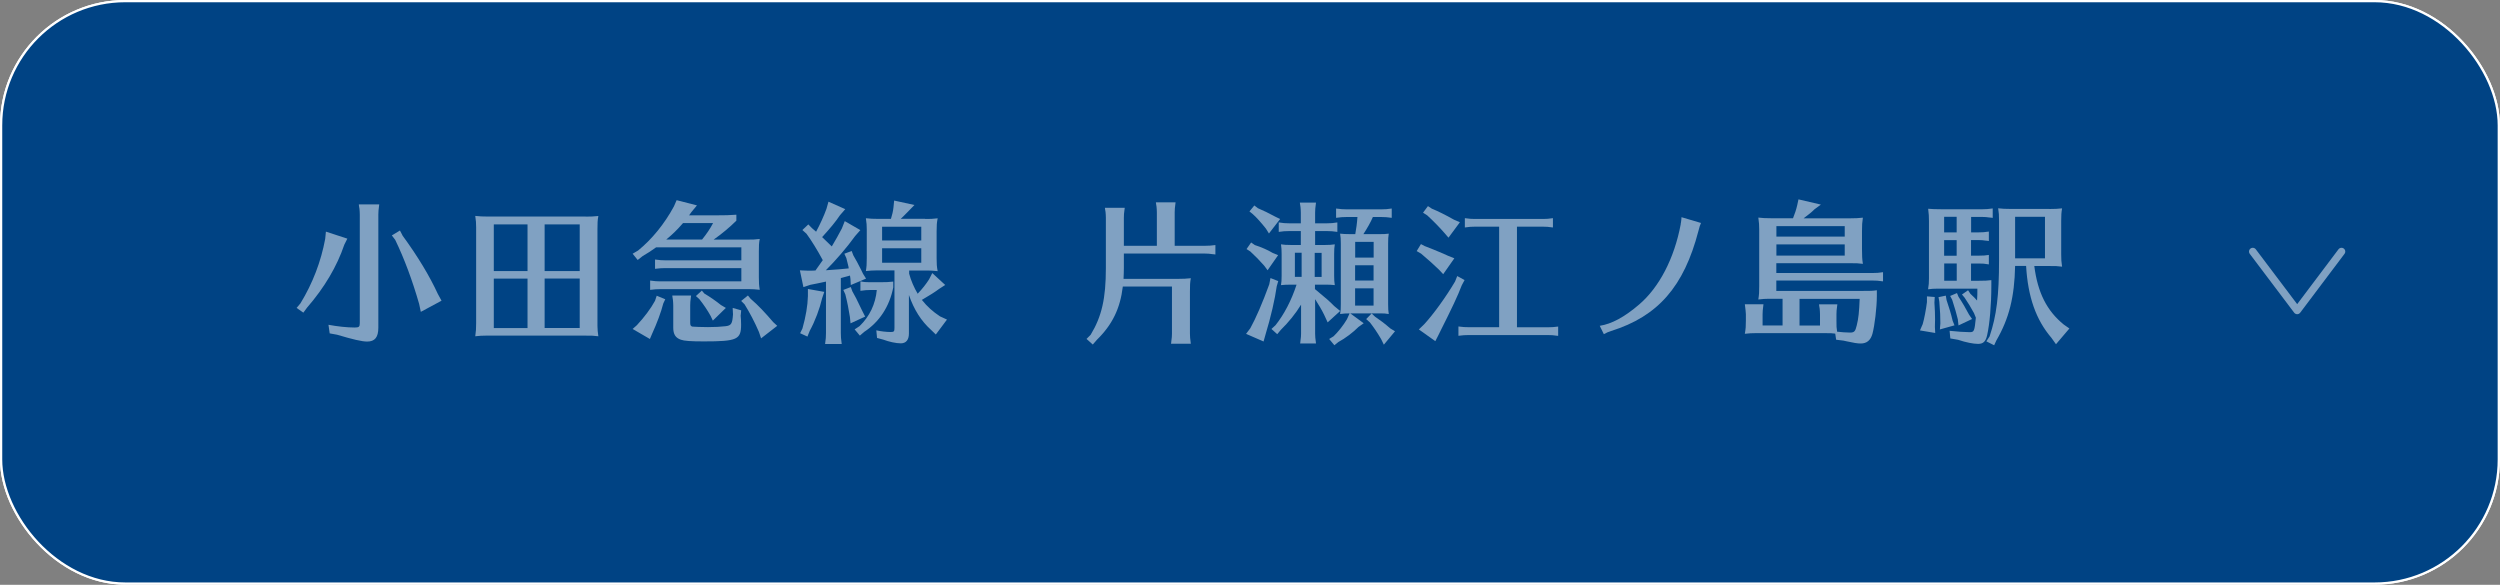
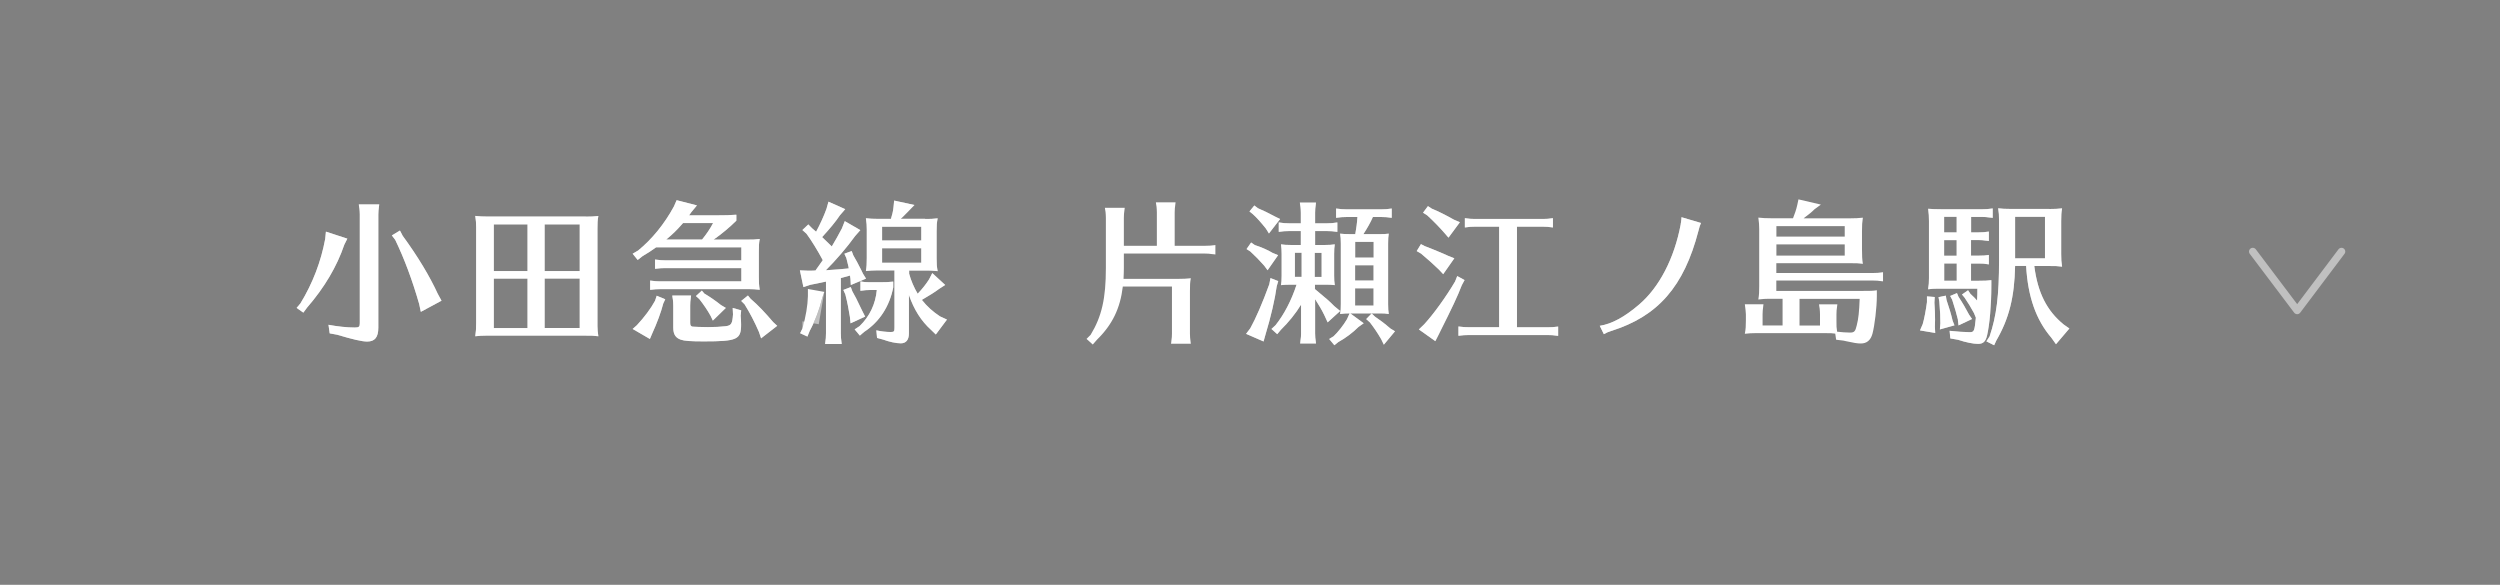
<svg xmlns="http://www.w3.org/2000/svg" id="_レイヤー_2" data-name="レイヤー 2" viewBox="0 0 311.36 72.83">
  <rect x="0" y="0" width="311.36" height="72.83" fill="#808080" stroke="none" />
  <g id="_ボタンマウスオーバー" data-name="ボタンマウスオーバー">
    <g>
      <g>
        <g>
-           <rect x=".14" y=".14" width="311.07" height="72.54" rx="15.47" ry="15.47" style="fill: #601986; stroke: #fff; stroke-miterlimit: 10; stroke-width: .28px;" />
          <g>
            <path d="M43.26,29.72l-.38.76c-.91,2.7-2.49,5.36-4.62,7.81l-.48.65-.84-.59.48-.57c1.54-2.53,2.56-5.22,3.08-8.02l.09-.91,2.66.87ZM40.91,40.45c1.12.21,2.32.34,3.27.34.53,0,.63-.09.63-.55v-13.53c0-.27-.02-.46-.04-.7l-.06-.36-.02-.19h2.54c-.09.76-.11.87-.11,1.25v14.1c0,1.2-.44,1.73-1.39,1.73-.65,0-1.8-.27-3.74-.85l-.93-.17-.15-1.06ZM50.12,29.32c1.92,2.62,3.4,5.09,4.41,7.29l.46.84-2.58,1.39-.21-.99c-.84-2.93-1.84-5.62-2.98-7.98l-.42-.55,1.01-.61.32.61Z" style="fill: #fff;" />
            <path d="M72.94,26.98c.7,0,.99-.02,1.58-.08-.1.55-.11.89-.11,1.61v12.1c0,.36.04.82.11,1.27-.67-.08-.74-.08-1.58-.08h-12.44c-.47,0-.76.02-1.31.08.09-.67.11-.89.11-1.61v-11.97c0-.48-.02-.84-.11-1.41.57.06.87.08,1.58.08h12.18ZM65.7,33.76v-5.81h-4.2v5.81h4.2ZM61.5,34.7v6.16h4.2v-6.16h-4.2ZM67.83,33.76h4.37v-5.81h-4.37v5.81ZM67.83,40.85h4.37v-6.16h-4.37v6.16Z" style="fill: #fff;" />
            <path d="M92.32,30.8h-10.6c-.55.4-1.04.72-1.69,1.1l-.61.48-.63-.78.68-.4c1.71-1.39,3.27-3.29,4.46-5.49l.34-.78,2.53.65-.68.82c-.15.23-.19.27-.3.42h3.23c1.29,0,1.9-.02,2.66-.08v.74c-.8.8-1.84,1.67-2.83,2.36h4.18c.7,0,.93,0,1.56-.08-.1.53-.11.85-.11,1.56v3.21c0,.67.02,1.01.11,1.56-.63-.06-.8-.08-1.25-.08h-11.15c-.46,0-.65.02-1.25.09v-1.16c.59.08.84.1,1.25.1h10.11v-1.65h-9.5c-.46,0-.65.02-1.25.09v-1.16c.59.08.84.1,1.25.1h9.5v-1.62ZM82.86,37.26l-.25.53c-.29,1.12-.76,2.39-1.42,3.84l-.25.59-2.15-1.25.53-.47c.89-.95,1.75-2.09,2.26-3.04l.21-.63,1.06.44ZM87.44,29.83c.55-.68,1.01-1.35,1.37-2.05h-3.74l-.17.19c-.55.63-1.12,1.2-1.92,1.86h4.46ZM92.24,39.27c.04.42.06.72.06,1.16,0,1.86-.49,2.09-4.65,2.09-1.63,0-2.43-.06-2.85-.21-.67-.23-.95-.68-.95-1.5v-2.75c0-.25-.02-.48-.04-.7l-.06-.38-.02-.17h2.34c-.1.76-.11.87-.11,1.23v2.18c0,.3.08.42.29.46.17.02,1.22.06,1.92.06.87,0,1.58-.04,2.17-.11.74-.08.87-.3.95-1.48l-.04-.8,1.06.3-.06.63ZM87.76,36.58c.67.4,1.41.91,2.03,1.41l.61.36-1.62,1.58-.28-.59c-.36-.66-.89-1.44-1.39-2.07l-.44-.4.74-.68.34.4ZM93.52,37.24c.89.76,1.8,1.73,2.77,2.87l.51.47-2.01,1.56-.27-.8c-.55-1.27-1.14-2.39-1.79-3.44l-.42-.42.84-.68.36.44Z" style="fill: #fff;" />
            <path d="M105.68,33.25c-.09-.4-.15-.66-.27-1.1l-.25-.55.91-.34.21.55c.32.55.59,1.03.99,1.84l.21.44.38.61-1.9.8-.04-.76c-.02-.09-.04-.23-.06-.42l-.91.25-.23.06v6.86c0,.47.02.67.11,1.35h-2.07c.09-.68.11-.82.11-1.35v-6.42c-.99.21-1.14.25-1.94.4l-.87.29-.44-2.09.99.04c.48,0,.65,0,.95-.02.29-.4.68-.95.91-1.29-.63-1.18-1.42-2.47-2.03-3.29l-.51-.46.74-.7.46.47c.25.21.34.29.51.44.49-.91.97-1.96,1.29-2.85l.25-.89,2.09.93-.66.76c-.55.82-1.24,1.65-2.22,2.72.59.57.84.8,1.2,1.16l.08-.13c.4-.67.74-1.27,1.18-2.11l.36-.91,1.94,1.12-.65.74c-1.01,1.41-2.49,3.12-3.65,4.26,1.39-.1,2.01-.13,2.85-.23l-.02-.15ZM102.66,36.35l-.27.8c-.3,1.29-.87,2.83-1.54,4.05l-.29.72-.91-.42.29-.59c.42-1.48.65-2.85.68-4.03v-.89l2.03.36ZM106.17,36.31c.32.55.57,1.04,1.01,1.98l.25.51.32.63-1.82.84-.08-.8c-.15-.93-.32-1.84-.57-2.81l-.25-.55.93-.36.21.57ZM107.05,40.62c1.25-1.2,1.99-2.75,2.15-4.5h-.86c-.34,0-.63.02-1.18.1v-1.18c.4.09.74.11,1.18.11h1.24c.74,0,1.23-.02,1.67-.08v.72c-.46,2.37-1.73,4.31-3.63,5.55l-.53.46-.65-.78.61-.4ZM115.22,27.27c.7,0,.91,0,1.56-.08-.11.57-.13.87-.13,1.6v3.38c0,.7.02,1.03.13,1.6-.65-.06-.8-.08-1.25-.08h-2.3v.4c.21.82.63,1.77,1.06,2.49.57-.59,1.06-1.22,1.42-1.79l.4-.78,1.61,1.48-.76.49c-.47.36-1.25.85-2.15,1.37.68.85,1.37,1.46,2.26,2.05l.87.4-1.39,1.86-.61-.59c-1.22-1.1-2.11-2.51-2.74-4.33v4.79c0,.8-.36,1.23-1.01,1.23-.59,0-1.46-.19-2.18-.46l-.78-.21-.09-.95c.55.13,1.27.21,1.8.21.4,0,.46-.08.46-.51v-7.16h-2.34c-.42,0-.59.02-1.22.08.09-.55.11-.87.11-1.6v-3.59c0-.47-.02-.82-.11-1.39.61.06.84.08,1.52.08h1.6c.15-.48.27-.95.32-1.46l.08-.82,2.53.55-.7.72-.67.68c-.11.11-.21.21-.34.32h3.02ZM109.86,28.24v1.71h4.88v-1.71h-4.88ZM109.86,30.92v1.8h4.88v-1.8h-4.88Z" style="fill: #fff;" />
            <path d="M144.08,30.61v-4.16c0-.25-.02-.48-.04-.7l-.06-.38-.02-.17h2.45c-.09.72-.11.85-.11,1.25v4.16h3.82c.44,0,.72-.02,1.25-.09v1.18l-.1-.02-.38-.04c-.25-.04-.47-.06-.78-.06h-10.14v1.8c0,.47-.02.89-.04,1.35h6.8c.7,0,.99-.02,1.58-.08-.1.55-.11.87-.11,1.61v5.3c0,.42.02.49.11,1.25h-2.47l.02-.09.04-.38c.04-.25.06-.47.06-.78v-5.87h-6.12c-.32,2.72-1.31,4.75-3.21,6.61l-.53.61-.78-.7.51-.51c1.39-2.28,1.9-4.54,1.9-8.32v-6.25c0-.27-.02-.49-.04-.72l-.06-.36-.02-.17h2.47c-.1.74-.11.85-.11,1.25v3.48h4.1Z" style="fill: #fff;" />
            <path d="M159.2,35l-.19.65c-.21,1.56-.74,3.86-1.41,6.06l-.23.82-2.18-.95.53-.7c.68-1.22,1.54-3.21,2.36-5.47l.15-.78.97.38ZM156.28,30.52c.78.25,1.62.61,2.24.99l.66.27-1.31,1.88-.42-.57c-.55-.63-1.16-1.25-1.73-1.77l-.47-.3.57-.82.46.32ZM156.64,25.92c.61.25,1.44.66,2.18,1.06l.61.3-1.39,1.8-.38-.61c-.57-.72-1.18-1.41-1.63-1.8l-.42-.34.61-.74.42.32ZM163.8,36.03c1.48,1.23,1.75,1.46,2.37,2.09l.74.61-1.56,1.42-.42-.91c-.27-.57-.74-1.37-1.14-1.98v4.27c0,.42.02.53.11,1.25h-1.98l.02-.09.04-.38c.04-.23.06-.48.06-.78v-3.59c-.68,1.12-1.56,2.2-2.51,3.13l-.46.55-.72-.65.51-.47c1.06-1.33,1.98-3.08,2.62-5.05h-.72c-.53,0-.78.02-1.22.06.06-.42.08-.55.08-1.18v-2.7c0-.55-.02-.72-.08-1.2.4.06.66.08,1.22.08h1.25v-1.73h-1.5c-.46,0-.67.02-1.25.1v-1.18c.53.09.84.11,1.25.11h1.5v-1.33c0-.25-.02-.48-.04-.7l-.06-.38-.02-.17h2.01c-.09.72-.11.85-.11,1.25v1.33h1.52c.48,0,.67-.02,1.25-.11v1.18c-.65-.08-.74-.1-1.25-.1h-1.52v1.73h1.25c.55,0,.76-.02,1.2-.08-.06.42-.08.65-.08,1.2v2.7c0,.55.02.76.08,1.18q-.49-.06-1.06-.06h-1.41v.57ZM162.11,31.48h-.84v3h.84v-3ZM164.6,34.49v-3h-.86v3h.86ZM169.84,40.26l-.65.46c-.65.66-1.63,1.41-2.51,1.88l-.49.4-.65-.78.55-.34c.51-.48,1.22-1.35,1.67-2.13l.32-.72c-.51,0-.72.02-1.18.08.08-.49.09-.59.09-1.23v-7.56c0-.57-.02-.78-.09-1.22.34.04.68.06,1.22.06h.67c.11-.57.23-1.46.27-2.13h-1.41c-.46,0-.65.02-1.25.1v-1.16c.59.08.84.1,1.25.1h4.43c.46,0,.7-.02,1.25-.1v1.16c-.63-.08-.76-.1-1.25-.1h-1.1c-.25.61-.74,1.46-1.18,2.13h1.94c.57,0,.8,0,1.22-.06-.06.4-.08.63-.08,1.22v7.56c0,.61.02.78.08,1.23-.47-.08-.55-.08-1.22-.08h-3.57l1.67,1.23ZM168.78,30.12v1.96h2.3v-1.96h-2.3ZM171.07,34.94v-1.9h-2.3v1.9h2.3ZM171.07,38.06v-2.15h-2.3v2.15h2.3ZM171.25,39.44c.68.46,1.2.85,1.9,1.46l.59.36-1.39,1.67-.34-.7c-.47-.82-1.01-1.58-1.39-2.07l-.47-.42.68-.7.42.4Z" style="fill: #fff;" />
            <path d="M177.5,30.67c.34.13.61.23,1.01.4.27.11.68.29,1.27.53.29.13.48.21.55.25l.8.32-1.39,1.98-.53-.57c-.65-.63-1.41-1.31-2.22-1.99l-.55-.32.53-.87.53.28ZM182.4,34.89l-.34.63c-.53,1.39-1.22,2.83-2.62,5.62l-.3.61-.38.74-2.05-1.46.65-.63c1.16-1.25,2.74-3.44,3.86-5.34l.27-.68.93.51ZM178.33,25.99c.74.3,1.75.8,2.75,1.37l.74.32-1.42,1.92-.51-.59c-.57-.66-1.37-1.48-2.13-2.18l-.53-.34.61-.82.49.32ZM188.93,40.76h3.88c.46,0,.7-.02,1.25-.09v1.16l-.19-.02c-.44-.06-.61-.08-1.06-.08h-9.92c-.46,0-.65.02-1.25.09v-1.16c.59.08.84.09,1.25.09h3.82v-12.52h-3.02c-.46,0-.67.02-1.25.1v-1.16c.55.08.84.1,1.25.1h8.47c.47,0,.68-.02,1.25-.1v1.16c-.65-.08-.74-.1-1.25-.1h-3.23v12.52Z" style="fill: #fff;" />
            <path d="M199.23,40.58c1.48-.23,3.08-1.08,4.92-2.66,2.51-2.15,4.37-5.74,5.17-9.97v-.06l.04-.21c.04-.27.06-.48.06-.63l2.43.72c-.13.29-.19.46-.32.99-1.8,6.93-5.05,10.64-10.87,12.46-.34.11-.59.21-.91.4l-.51-1.04Z" style="fill: #fff;" />
            <path d="M230.43,27.19c.7,0,.99-.02,1.58-.08-.09.63-.11.89-.11,1.67v2.26c0,.84.02,1.23.11,1.82-.67-.08-.74-.08-1.58-.08h-9.2v1.22h12.04c.46,0,.7-.02,1.25-.1v1.14l-.19-.02c-.44-.06-.61-.08-1.06-.08h-12.04v1.29h10.79c.95,0,1.18,0,1.73-.08v.72c0,1.41-.27,3.67-.55,4.71-.23.8-.7,1.2-1.46,1.2-.4,0-.89-.08-1.79-.28l-.36-.08-.91-.11-.11-.76c-.44-.06-.53-.06-1.31-.06h-8.64c-.48,0-.76.02-1.31.08.11-.65.13-.89.13-1.65v-.78c0-.25-.06-.66-.13-1.25h2.32c-.09.76-.11.87-.11,1.25v1.39h2.49v-3.32h-1.71c-.49,0-.68.02-1.31.09.1-.65.11-.89.11-1.67v-7.07c0-.55-.02-.8-.11-1.46.57.06.87.08,1.58.08h2.74c.21-.53.4-1.06.53-1.65l.15-.7,2.79.65-.8.59c-.36.36-.65.59-1.35,1.12h5.81ZM221.24,28.16v1.31h8.51v-1.31h-8.51ZM221.24,31.83h8.51v-1.39h-8.51v1.39ZM228.72,39.94c0,.68,0,.89.08,1.37.47.06,1.2.11,1.6.11.53,0,.67-.13.85-.91.21-.82.3-1.69.36-3.29h-7.49v3.32h2.55v-1.39c0-.27-.02-.46-.04-.7l-.06-.36-.02-.19h2.28c-.1.76-.11.87-.11,1.25v.78Z" style="fill: #fff;" />
            <path d="M240.96,36.99l-.04.7c.06.91.08,1.39.08,2.11,0,.3,0,.53-.02.91l.04.76-1.9-.32.34-.78c.19-.63.42-1.86.53-2.74v-.72l.97.08ZM245.48,28.94h.97c.46,0,.7-.02,1.25-.1v1.18l-.09-.02-.38-.04c-.23-.04-.47-.06-.78-.06h-.97v1.94h.97c.55,0,.82-.02,1.25-.09v1.18c-.59-.1-.72-.11-1.25-.11h-.97v2.15h.93c.82,0,1.1-.02,1.6-.08v.67c0,2.43-.21,4.81-.53,6.21-.17.76-.49,1.06-1.12,1.06-.59,0-1.54-.19-2.49-.51l-.97-.17-.09-.95c.93.1,1.92.17,2.49.17s.61-.11.78-1.8l-.23-.57c-.36-.67-.76-1.33-1.18-1.94l-.32-.38.76-.53.29.44c.4.38.61.57.83.84.04-.59.04-.85.04-1.48h-4.96c-.47,0-.72.02-1.18.08.09-.63.11-.76.11-1.37v-7.12c0-.65-.02-.82-.1-1.54.51.04.87.06,1.62.06h5.15c.44,0,.72-.02,1.27-.1v1.18l-.09-.02-.4-.04c-.25-.04-.47-.06-.78-.06h-1.42v1.94ZM241.66,40.28c0-.89-.02-1.33-.13-2.72l-.1-.55.91-.19.09.55c.3.87.57,1.75.76,2.58l.23.57-1.82.51.06-.76ZM243.69,28.94v-1.94h-1.56v1.94h1.56ZM243.69,29.91h-1.56v1.94h1.56v-1.94ZM242.14,32.81v2.15h1.56v-2.15h-1.56ZM243.85,39.82c-.17-.72-.38-1.42-.72-2.49l-.25-.47.85-.36.19.46c.46.68.97,1.56,1.31,2.22l.38.55-1.69.8-.08-.7ZM255.24,26.03c.7,0,.99-.02,1.58-.08-.09.53-.11.85-.11,1.56v4.14c0,.65.02.99.11,1.56-.67-.08-.74-.08-1.58-.08h-1.88c.42,3.31,1.56,5.58,3.67,7.29l.7.49-1.67,1.96-.57-.8c-1.92-2.24-2.93-5.11-3.15-8.95h-1.37c-.08,3.86-.74,6.54-2.34,9.29l-.27.59-.97-.49.4-.61c.87-2.58,1.18-5.07,1.18-9.5v-4.9c0-.78-.02-.93-.11-1.56.55.06.82.08,1.56.08h4.83ZM250.97,27v5.17h3.72v-5.17h-3.72Z" style="fill: #fff;" />
          </g>
        </g>
-         <polyline points="291.62 31.33 286.1 38.66 280.57 31.33" style="fill: none; stroke: #fff; stroke-linecap: round; stroke-linejoin: round; stroke-width: .94px;" />
      </g>
-       <rect x=".14" y=".14" width="311.07" height="72.54" rx="15.47" ry="15.47" style="fill: #004384; stroke: #fff; stroke-miterlimit: 10; stroke-width: .28px;" />
      <g style="opacity: .5;">
        <g>
          <path d="M43.26,29.72l-.38.76c-.91,2.7-2.49,5.36-4.62,7.81l-.48.65-.84-.59.48-.57c1.54-2.53,2.56-5.22,3.08-8.02l.09-.91,2.66.87ZM40.91,40.45c1.12.21,2.32.34,3.27.34.53,0,.63-.09.63-.55v-13.53c0-.27-.02-.46-.04-.7l-.06-.36-.02-.19h2.54c-.09.76-.11.87-.11,1.25v14.1c0,1.2-.44,1.73-1.39,1.73-.65,0-1.8-.27-3.74-.85l-.93-.17-.15-1.06ZM50.12,29.32c1.92,2.62,3.4,5.09,4.41,7.29l.46.84-2.58,1.39-.21-.99c-.84-2.93-1.84-5.62-2.98-7.98l-.42-.55,1.01-.61.32.61Z" style="fill: #fff;" />
          <path d="M72.94,26.98c.7,0,.99-.02,1.58-.08-.1.55-.11.89-.11,1.61v12.1c0,.36.04.82.11,1.27-.67-.08-.74-.08-1.58-.08h-12.44c-.47,0-.76.02-1.31.08.09-.67.11-.89.11-1.61v-11.97c0-.48-.02-.84-.11-1.41.57.06.87.08,1.58.08h12.18ZM65.7,33.76v-5.81h-4.2v5.81h4.2ZM61.5,34.7v6.16h4.2v-6.16h-4.2ZM67.83,33.76h4.37v-5.81h-4.37v5.81ZM67.83,40.85h4.37v-6.16h-4.37v6.16Z" style="fill: #fff;" />
          <path d="M92.32,30.8h-10.6c-.55.4-1.04.72-1.69,1.1l-.61.48-.63-.78.68-.4c1.71-1.39,3.27-3.29,4.46-5.49l.34-.78,2.53.65-.68.82c-.15.23-.19.27-.3.42h3.23c1.29,0,1.9-.02,2.66-.08v.74c-.8.8-1.84,1.67-2.83,2.36h4.18c.7,0,.93,0,1.56-.08-.1.53-.11.85-.11,1.56v3.21c0,.67.02,1.01.11,1.56-.63-.06-.8-.08-1.25-.08h-11.15c-.46,0-.65.02-1.25.09v-1.16c.59.08.84.1,1.25.1h10.11v-1.65h-9.5c-.46,0-.65.02-1.25.09v-1.16c.59.08.84.1,1.25.1h9.5v-1.62ZM82.86,37.26l-.25.53c-.29,1.12-.76,2.39-1.42,3.84l-.25.59-2.15-1.25.53-.47c.89-.95,1.75-2.09,2.26-3.04l.21-.63,1.06.44ZM87.44,29.83c.55-.68,1.01-1.35,1.37-2.05h-3.74l-.17.19c-.55.63-1.12,1.2-1.92,1.86h4.46ZM92.24,39.27c.04.42.06.72.06,1.16,0,1.86-.49,2.09-4.65,2.09-1.63,0-2.43-.06-2.85-.21-.67-.23-.95-.68-.95-1.5v-2.75c0-.25-.02-.48-.04-.7l-.06-.38-.02-.17h2.34c-.1.76-.11.87-.11,1.23v2.18c0,.3.08.42.29.46.17.02,1.22.06,1.92.06.87,0,1.58-.04,2.17-.11.74-.08.87-.3.95-1.48l-.04-.8,1.06.3-.06.63ZM87.76,36.58c.67.4,1.41.91,2.03,1.41l.61.36-1.62,1.58-.28-.59c-.36-.66-.89-1.44-1.39-2.07l-.44-.4.74-.68.34.4ZM93.52,37.24c.89.76,1.8,1.73,2.77,2.87l.51.47-2.01,1.56-.27-.8c-.55-1.27-1.14-2.39-1.79-3.44l-.42-.42.84-.68.36.44Z" style="fill: #fff;" />
-           <path d="M105.68,33.25c-.09-.4-.15-.66-.27-1.1l-.25-.55.91-.34.21.55c.32.55.59,1.03.99,1.84l.21.44.38.61-1.9.8-.04-.76c-.02-.09-.04-.23-.06-.42l-.91.25-.23.06v6.86c0,.47.02.67.11,1.35h-2.07c.09-.68.11-.82.11-1.35v-6.42c-.99.21-1.14.25-1.94.4l-.87.29-.44-2.09.99.04c.48,0,.65,0,.95-.02.29-.4.68-.95.91-1.29-.63-1.18-1.42-2.47-2.03-3.29l-.51-.46.74-.7.46.47c.25.21.34.29.51.44.49-.91.97-1.96,1.29-2.85l.25-.89,2.09.93-.66.76c-.55.82-1.24,1.65-2.22,2.72.59.57.84.8,1.2,1.16l.08-.13c.4-.67.74-1.27,1.18-2.11l.36-.91,1.94,1.12-.65.74c-1.01,1.41-2.49,3.12-3.65,4.26,1.39-.1,2.01-.13,2.85-.23l-.02-.15ZM102.66,36.35l-.27.8c-.3,1.29-.87,2.83-1.54,4.05l-.29.72-.91-.42.29-.59c.42-1.48.65-2.85.68-4.03v-.89l2.03.36ZM106.17,36.31c.32.55.57,1.04,1.01,1.98l.25.51.32.63-1.82.84-.08-.8c-.15-.93-.32-1.84-.57-2.81l-.25-.55.93-.36.21.57ZM107.05,40.62c1.25-1.2,1.99-2.75,2.15-4.5h-.86c-.34,0-.63.02-1.18.1v-1.18c.4.09.74.11,1.18.11h1.24c.74,0,1.23-.02,1.67-.08v.72c-.46,2.37-1.73,4.31-3.63,5.55l-.53.46-.65-.78.61-.4ZM115.22,27.27c.7,0,.91,0,1.56-.08-.11.57-.13.87-.13,1.6v3.38c0,.7.02,1.03.13,1.6-.65-.06-.8-.08-1.25-.08h-2.3v.4c.21.82.63,1.77,1.06,2.49.57-.59,1.06-1.22,1.42-1.79l.4-.78,1.61,1.48-.76.49c-.47.36-1.25.85-2.15,1.37.68.85,1.37,1.46,2.26,2.05l.87.4-1.39,1.86-.61-.59c-1.22-1.1-2.11-2.51-2.74-4.33v4.79c0,.8-.36,1.23-1.01,1.23-.59,0-1.46-.19-2.18-.46l-.78-.21-.09-.95c.55.13,1.27.21,1.8.21.4,0,.46-.08.46-.51v-7.16h-2.34c-.42,0-.59.02-1.22.08.09-.55.11-.87.11-1.6v-3.59c0-.47-.02-.82-.11-1.39.61.06.84.08,1.52.08h1.6c.15-.48.27-.95.32-1.46l.08-.82,2.53.55-.7.72-.67.68c-.11.11-.21.21-.34.32h3.02ZM109.86,28.24v1.71h4.88v-1.71h-4.88ZM109.86,30.92v1.8h4.88v-1.8h-4.88Z" style="fill: #fff;" />
-           <path d="M144.08,30.61v-4.16c0-.25-.02-.48-.04-.7l-.06-.38-.02-.17h2.45c-.09.72-.11.85-.11,1.25v4.16h3.82c.44,0,.72-.02,1.25-.09v1.18l-.1-.02-.38-.04c-.25-.04-.47-.06-.78-.06h-10.14v1.8c0,.47-.02.89-.04,1.35h6.8c.7,0,.99-.02,1.58-.08-.1.55-.11.87-.11,1.61v5.3c0,.42.02.49.11,1.25h-2.47l.02-.09.04-.38c.04-.25.06-.47.06-.78v-5.87h-6.12c-.32,2.72-1.31,4.75-3.21,6.61l-.53.61-.78-.7.51-.51c1.39-2.28,1.9-4.54,1.9-8.32v-6.25c0-.27-.02-.49-.04-.72l-.06-.36-.02-.17h2.47c-.1.74-.11.85-.11,1.25v3.48h4.1Z" style="fill: #fff;" />
+           <path d="M105.68,33.25c-.09-.4-.15-.66-.27-1.1l-.25-.55.91-.34.21.55c.32.55.59,1.03.99,1.84l.21.44.38.61-1.9.8-.04-.76c-.02-.09-.04-.23-.06-.42l-.91.25-.23.06v6.86c0,.47.02.67.11,1.35h-2.07c.09-.68.11-.82.11-1.35v-6.42c-.99.21-1.14.25-1.94.4l-.87.29-.44-2.09.99.04c.48,0,.65,0,.95-.02.29-.4.68-.95.91-1.29-.63-1.18-1.42-2.47-2.03-3.29l-.51-.46.74-.7.46.47c.25.21.34.29.51.44.49-.91.97-1.96,1.29-2.85l.25-.89,2.09.93-.66.76c-.55.82-1.24,1.65-2.22,2.72.59.57.84.8,1.2,1.16l.08-.13c.4-.67.74-1.27,1.18-2.11l.36-.91,1.94,1.12-.65.74c-1.01,1.41-2.49,3.12-3.65,4.26,1.39-.1,2.01-.13,2.85-.23l-.02-.15ZM102.66,36.35l-.27.8c-.3,1.29-.87,2.83-1.54,4.05l-.29.72-.91-.42.29-.59v-.89l2.03.36ZM106.17,36.31c.32.55.57,1.04,1.01,1.98l.25.51.32.63-1.82.84-.08-.8c-.15-.93-.32-1.84-.57-2.81l-.25-.55.93-.36.21.57ZM107.05,40.62c1.25-1.2,1.99-2.75,2.15-4.5h-.86c-.34,0-.63.02-1.18.1v-1.18c.4.09.74.11,1.18.11h1.24c.74,0,1.23-.02,1.67-.08v.72c-.46,2.37-1.73,4.31-3.63,5.55l-.53.46-.65-.78.61-.4ZM115.22,27.27c.7,0,.91,0,1.56-.08-.11.57-.13.87-.13,1.6v3.38c0,.7.02,1.03.13,1.6-.65-.06-.8-.08-1.25-.08h-2.3v.4c.21.82.63,1.77,1.06,2.49.57-.59,1.06-1.22,1.42-1.79l.4-.78,1.61,1.48-.76.49c-.47.36-1.25.85-2.15,1.37.68.85,1.37,1.46,2.26,2.05l.87.4-1.39,1.86-.61-.59c-1.22-1.1-2.11-2.51-2.74-4.33v4.79c0,.8-.36,1.23-1.01,1.23-.59,0-1.46-.19-2.18-.46l-.78-.21-.09-.95c.55.13,1.27.21,1.8.21.4,0,.46-.08.46-.51v-7.16h-2.34c-.42,0-.59.02-1.22.08.09-.55.11-.87.11-1.6v-3.59c0-.47-.02-.82-.11-1.39.61.06.84.08,1.52.08h1.6c.15-.48.27-.95.32-1.46l.08-.82,2.53.55-.7.72-.67.68c-.11.11-.21.21-.34.32h3.02ZM109.86,28.24v1.71h4.88v-1.71h-4.88ZM109.86,30.92v1.8h4.88v-1.8h-4.88Z" style="fill: #fff;" />
          <path d="M159.2,35l-.19.65c-.21,1.56-.74,3.86-1.41,6.06l-.23.82-2.18-.95.53-.7c.68-1.22,1.54-3.21,2.36-5.47l.15-.78.97.38ZM156.28,30.52c.78.25,1.62.61,2.24.99l.66.27-1.31,1.88-.42-.57c-.55-.63-1.16-1.25-1.73-1.77l-.47-.3.57-.82.46.32ZM156.64,25.92c.61.25,1.44.66,2.18,1.06l.61.3-1.39,1.8-.38-.61c-.57-.72-1.18-1.41-1.63-1.8l-.42-.34.61-.74.42.32ZM163.8,36.03c1.48,1.23,1.75,1.46,2.37,2.09l.74.61-1.56,1.42-.42-.91c-.27-.57-.74-1.37-1.14-1.98v4.27c0,.42.02.53.11,1.25h-1.98l.02-.09.04-.38c.04-.23.06-.48.06-.78v-3.59c-.68,1.12-1.56,2.2-2.51,3.13l-.46.55-.72-.65.51-.47c1.06-1.33,1.98-3.08,2.62-5.05h-.72c-.53,0-.78.02-1.22.06.06-.42.08-.55.08-1.18v-2.7c0-.55-.02-.72-.08-1.2.4.06.66.08,1.22.08h1.25v-1.73h-1.5c-.46,0-.67.02-1.25.1v-1.18c.53.09.84.11,1.25.11h1.5v-1.33c0-.25-.02-.48-.04-.7l-.06-.38-.02-.17h2.01c-.09.72-.11.85-.11,1.25v1.33h1.52c.48,0,.67-.02,1.25-.11v1.18c-.65-.08-.74-.1-1.25-.1h-1.52v1.73h1.25c.55,0,.76-.02,1.2-.08-.06.42-.08.65-.08,1.2v2.7c0,.55.02.76.08,1.18q-.49-.06-1.06-.06h-1.41v.57ZM162.11,31.48h-.84v3h.84v-3ZM164.6,34.49v-3h-.86v3h.86ZM169.84,40.26l-.65.46c-.65.66-1.63,1.41-2.51,1.88l-.49.4-.65-.78.55-.34c.51-.48,1.22-1.35,1.67-2.13l.32-.72c-.51,0-.72.02-1.18.08.08-.49.09-.59.09-1.23v-7.56c0-.57-.02-.78-.09-1.22.34.04.68.06,1.22.06h.67c.11-.57.23-1.46.27-2.13h-1.41c-.46,0-.65.02-1.25.1v-1.16c.59.08.84.1,1.25.1h4.43c.46,0,.7-.02,1.25-.1v1.16c-.63-.08-.76-.1-1.25-.1h-1.1c-.25.61-.74,1.46-1.18,2.13h1.94c.57,0,.8,0,1.22-.06-.06.4-.08.63-.08,1.22v7.56c0,.61.02.78.08,1.23-.47-.08-.55-.08-1.22-.08h-3.57l1.67,1.23ZM168.78,30.12v1.96h2.3v-1.96h-2.3ZM171.07,34.94v-1.9h-2.3v1.9h2.3ZM171.07,38.06v-2.15h-2.3v2.15h2.3ZM171.25,39.44c.68.46,1.2.85,1.9,1.46l.59.36-1.39,1.67-.34-.7c-.47-.82-1.01-1.58-1.39-2.07l-.47-.42.68-.7.42.4Z" style="fill: #fff;" />
          <path d="M177.5,30.67c.34.13.61.23,1.01.4.27.11.68.29,1.27.53.29.13.48.21.55.25l.8.32-1.39,1.98-.53-.57c-.65-.63-1.41-1.31-2.22-1.99l-.55-.32.53-.87.53.28ZM182.4,34.89l-.34.63c-.53,1.39-1.22,2.83-2.62,5.62l-.3.61-.38.74-2.05-1.46.65-.63c1.16-1.25,2.74-3.44,3.86-5.34l.27-.68.93.51ZM178.33,25.99c.74.3,1.75.8,2.75,1.37l.74.32-1.42,1.92-.51-.59c-.57-.66-1.37-1.48-2.13-2.18l-.53-.34.61-.82.49.32ZM188.93,40.76h3.88c.46,0,.7-.02,1.25-.09v1.16l-.19-.02c-.44-.06-.61-.08-1.06-.08h-9.92c-.46,0-.65.02-1.25.09v-1.16c.59.08.84.09,1.25.09h3.82v-12.52h-3.02c-.46,0-.67.02-1.25.1v-1.16c.55.08.84.1,1.25.1h8.47c.47,0,.68-.02,1.25-.1v1.16c-.65-.08-.74-.1-1.25-.1h-3.23v12.52Z" style="fill: #fff;" />
          <path d="M199.23,40.58c1.48-.23,3.08-1.08,4.92-2.66,2.51-2.15,4.37-5.74,5.17-9.97v-.06l.04-.21c.04-.27.06-.48.06-.63l2.43.72c-.13.29-.19.46-.32.99-1.8,6.93-5.05,10.64-10.87,12.46-.34.11-.59.21-.91.4l-.51-1.04Z" style="fill: #fff;" />
-           <path d="M230.43,27.19c.7,0,.99-.02,1.58-.08-.09.63-.11.89-.11,1.67v2.26c0,.84.02,1.23.11,1.82-.67-.08-.74-.08-1.58-.08h-9.2v1.22h12.04c.46,0,.7-.02,1.25-.1v1.14l-.19-.02c-.44-.06-.61-.08-1.06-.08h-12.04v1.29h10.79c.95,0,1.18,0,1.73-.08v.72c0,1.41-.27,3.67-.55,4.71-.23.8-.7,1.2-1.46,1.2-.4,0-.89-.08-1.79-.28l-.36-.08-.91-.11-.11-.76c-.44-.06-.53-.06-1.31-.06h-8.64c-.48,0-.76.02-1.31.08.11-.65.13-.89.13-1.65v-.78c0-.25-.06-.66-.13-1.25h2.32c-.09.76-.11.87-.11,1.25v1.39h2.49v-3.32h-1.71c-.49,0-.68.02-1.31.09.1-.65.11-.89.11-1.67v-7.07c0-.55-.02-.8-.11-1.46.57.06.87.08,1.58.08h2.74c.21-.53.4-1.06.53-1.65l.15-.7,2.79.65-.8.59c-.36.36-.65.59-1.35,1.12h5.81ZM221.24,28.16v1.31h8.51v-1.31h-8.51ZM221.24,31.83h8.51v-1.39h-8.51v1.39ZM228.72,39.94c0,.68,0,.89.08,1.37.47.06,1.2.11,1.6.11.53,0,.67-.13.85-.91.21-.82.3-1.69.36-3.29h-7.49v3.32h2.55v-1.39c0-.27-.02-.46-.04-.7l-.06-.36-.02-.19h2.28c-.1.76-.11.87-.11,1.25v.78Z" style="fill: #fff;" />
          <path d="M240.96,36.99l-.04.7c.06.91.08,1.39.08,2.11,0,.3,0,.53-.02.91l.04.76-1.9-.32.34-.78c.19-.63.42-1.86.53-2.74v-.72l.97.08ZM245.48,28.94h.97c.46,0,.7-.02,1.25-.1v1.18l-.09-.02-.38-.04c-.23-.04-.47-.06-.78-.06h-.97v1.94h.97c.55,0,.82-.02,1.25-.09v1.18c-.59-.1-.72-.11-1.25-.11h-.97v2.15h.93c.82,0,1.1-.02,1.6-.08v.67c0,2.43-.21,4.81-.53,6.21-.17.76-.49,1.06-1.12,1.06-.59,0-1.54-.19-2.49-.51l-.97-.17-.09-.95c.93.1,1.92.17,2.49.17s.61-.11.78-1.8l-.23-.57c-.36-.67-.76-1.33-1.18-1.94l-.32-.38.76-.53.29.44c.4.38.61.57.83.84.04-.59.04-.85.04-1.48h-4.96c-.47,0-.72.02-1.18.08.09-.63.11-.76.11-1.37v-7.12c0-.65-.02-.82-.1-1.54.51.04.87.06,1.62.06h5.15c.44,0,.72-.02,1.27-.1v1.18l-.09-.02-.4-.04c-.25-.04-.47-.06-.78-.06h-1.42v1.94ZM241.66,40.28c0-.89-.02-1.33-.13-2.72l-.1-.55.91-.19.09.55c.3.87.57,1.75.76,2.58l.23.57-1.82.51.06-.76ZM243.69,28.94v-1.94h-1.56v1.94h1.56ZM243.69,29.91h-1.56v1.94h1.56v-1.94ZM242.14,32.81v2.15h1.56v-2.15h-1.56ZM243.85,39.82c-.17-.72-.38-1.42-.72-2.49l-.25-.47.85-.36.19.46c.46.68.97,1.56,1.31,2.22l.38.55-1.69.8-.08-.7ZM255.24,26.03c.7,0,.99-.02,1.58-.08-.09.53-.11.85-.11,1.56v4.14c0,.65.02.99.11,1.56-.67-.08-.74-.08-1.58-.08h-1.88c.42,3.31,1.56,5.58,3.67,7.29l.7.49-1.67,1.96-.57-.8c-1.92-2.24-2.93-5.11-3.15-8.95h-1.37c-.08,3.86-.74,6.54-2.34,9.29l-.27.59-.97-.49.4-.61c.87-2.58,1.18-5.07,1.18-9.5v-4.9c0-.78-.02-.93-.11-1.56.55.06.82.08,1.56.08h4.83ZM250.97,27v5.17h3.72v-5.17h-3.72Z" style="fill: #fff;" />
        </g>
      </g>
      <polyline points="291.62 31.33 286.1 38.66 280.57 31.33" style="fill: none; opacity: .5; stroke: #fff; stroke-linecap: round; stroke-linejoin: round; stroke-width: .94px;" />
    </g>
  </g>
</svg>